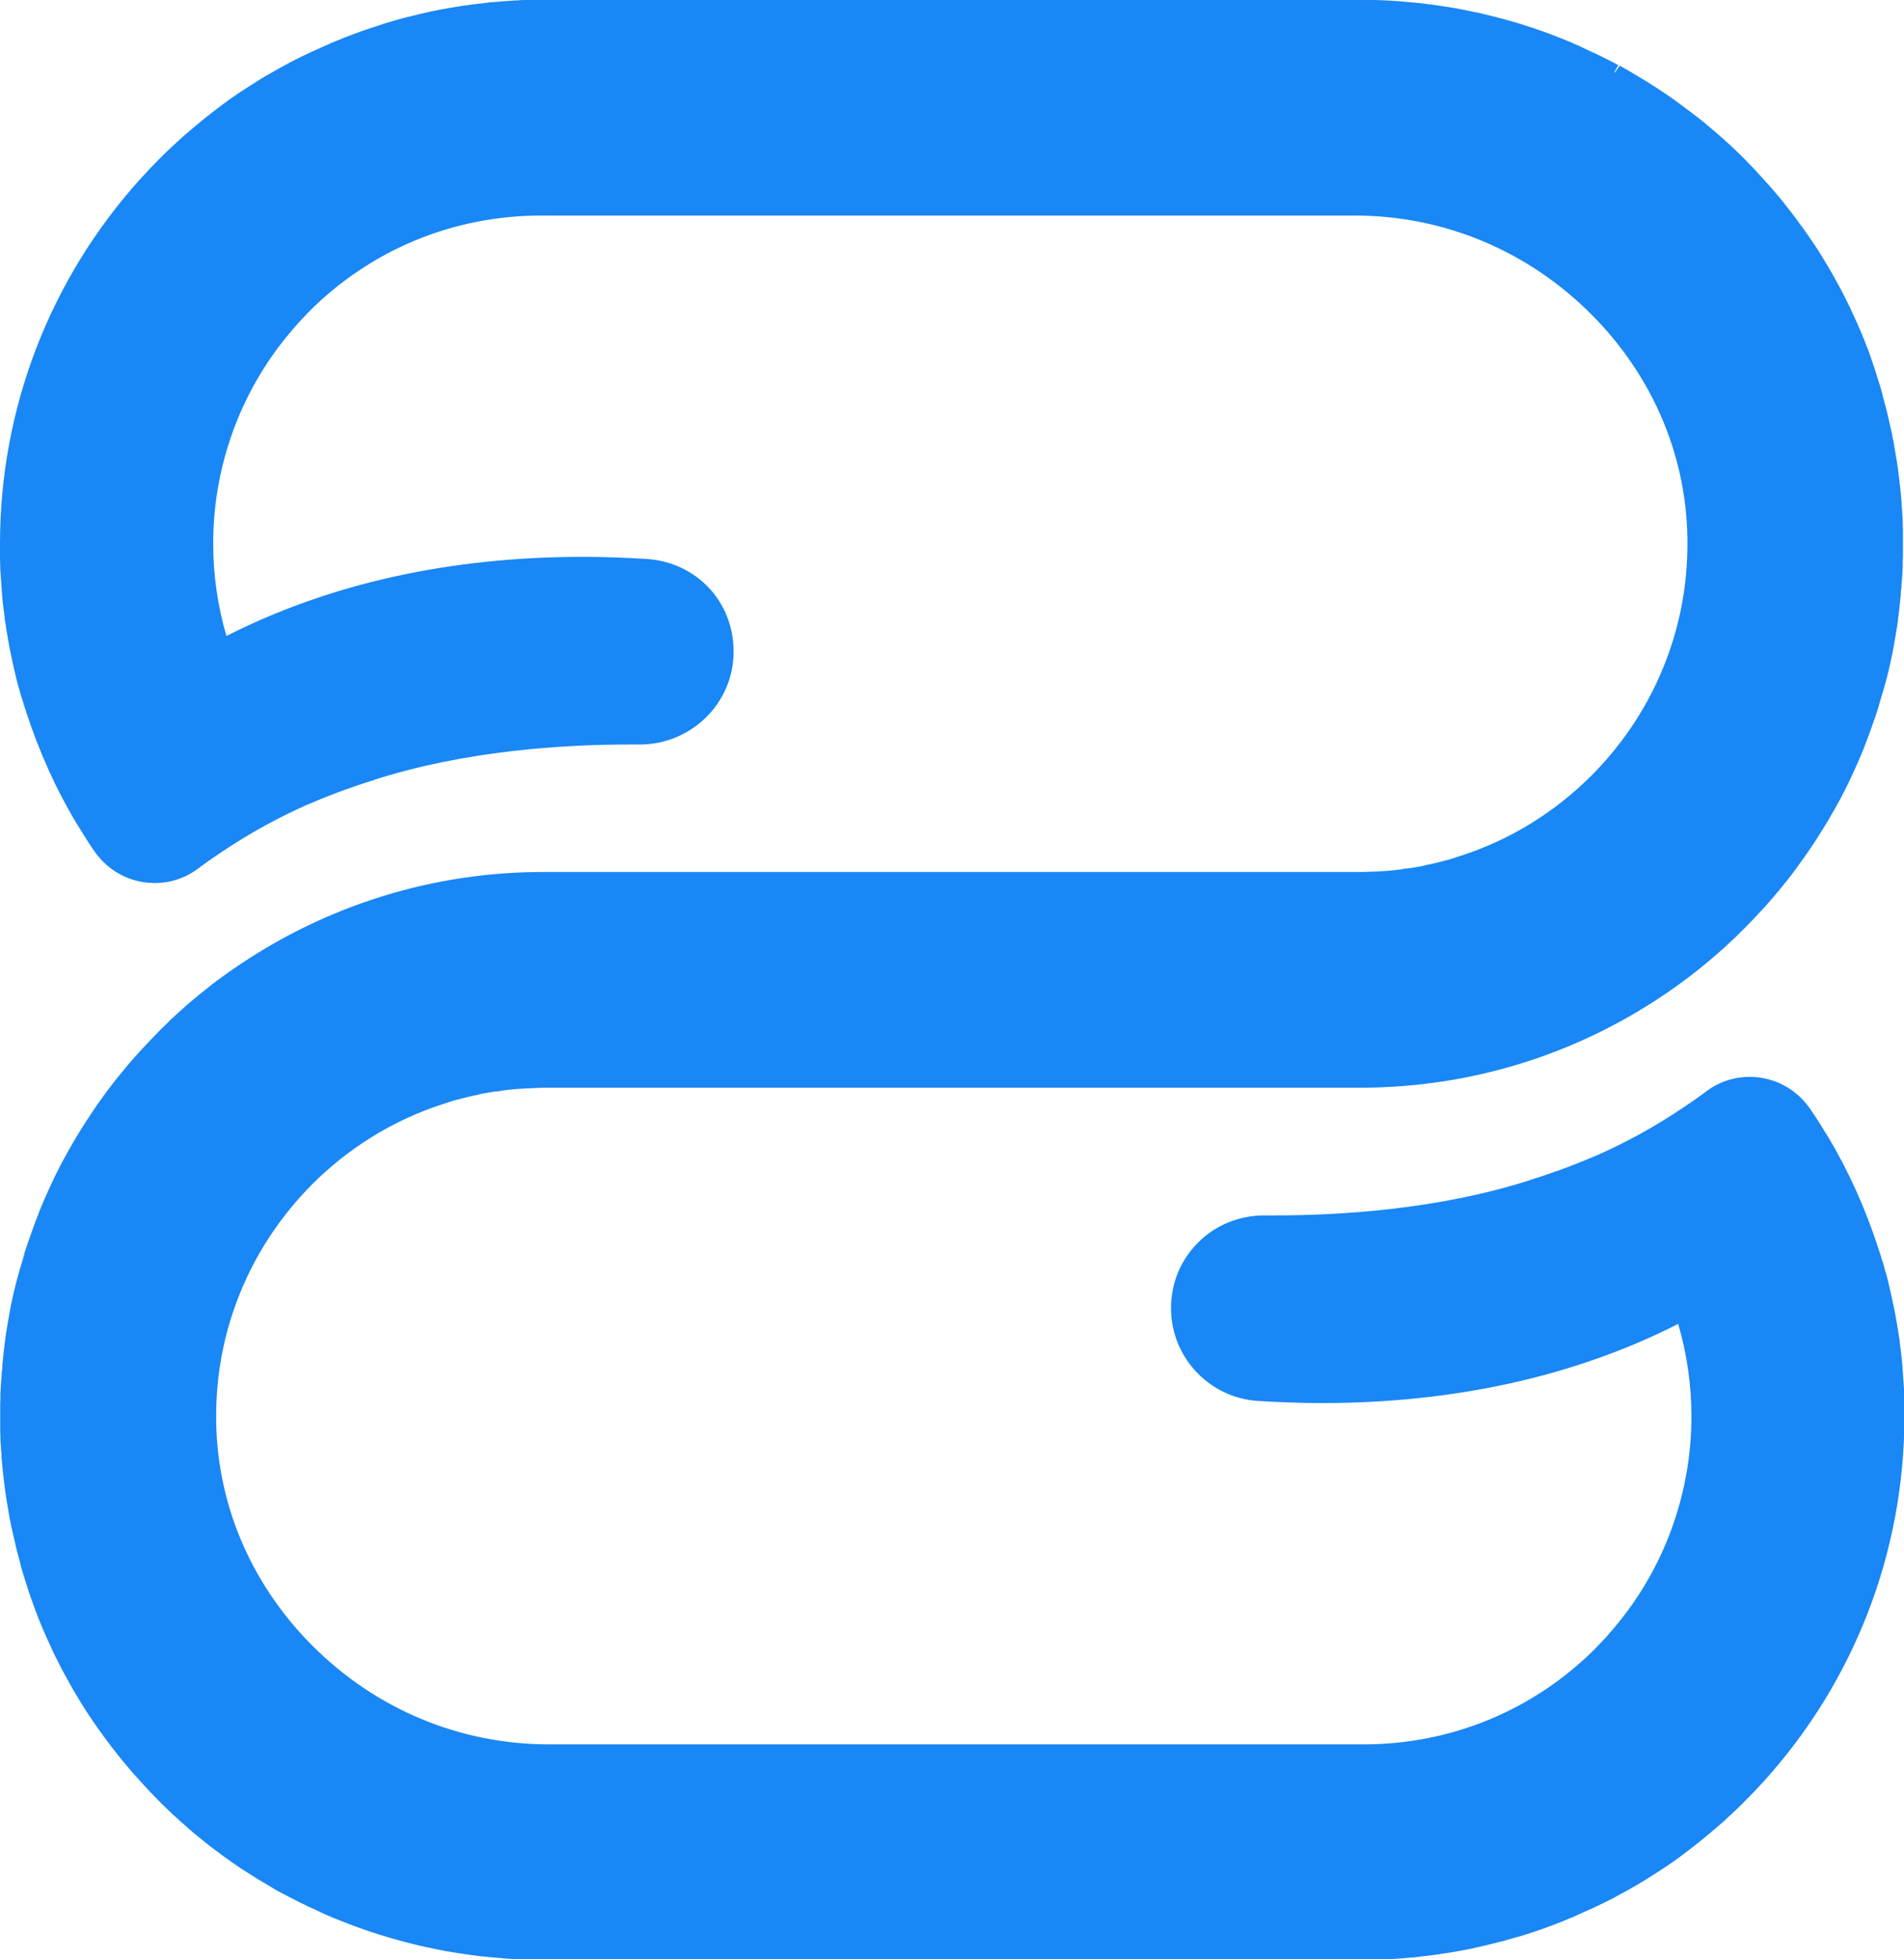
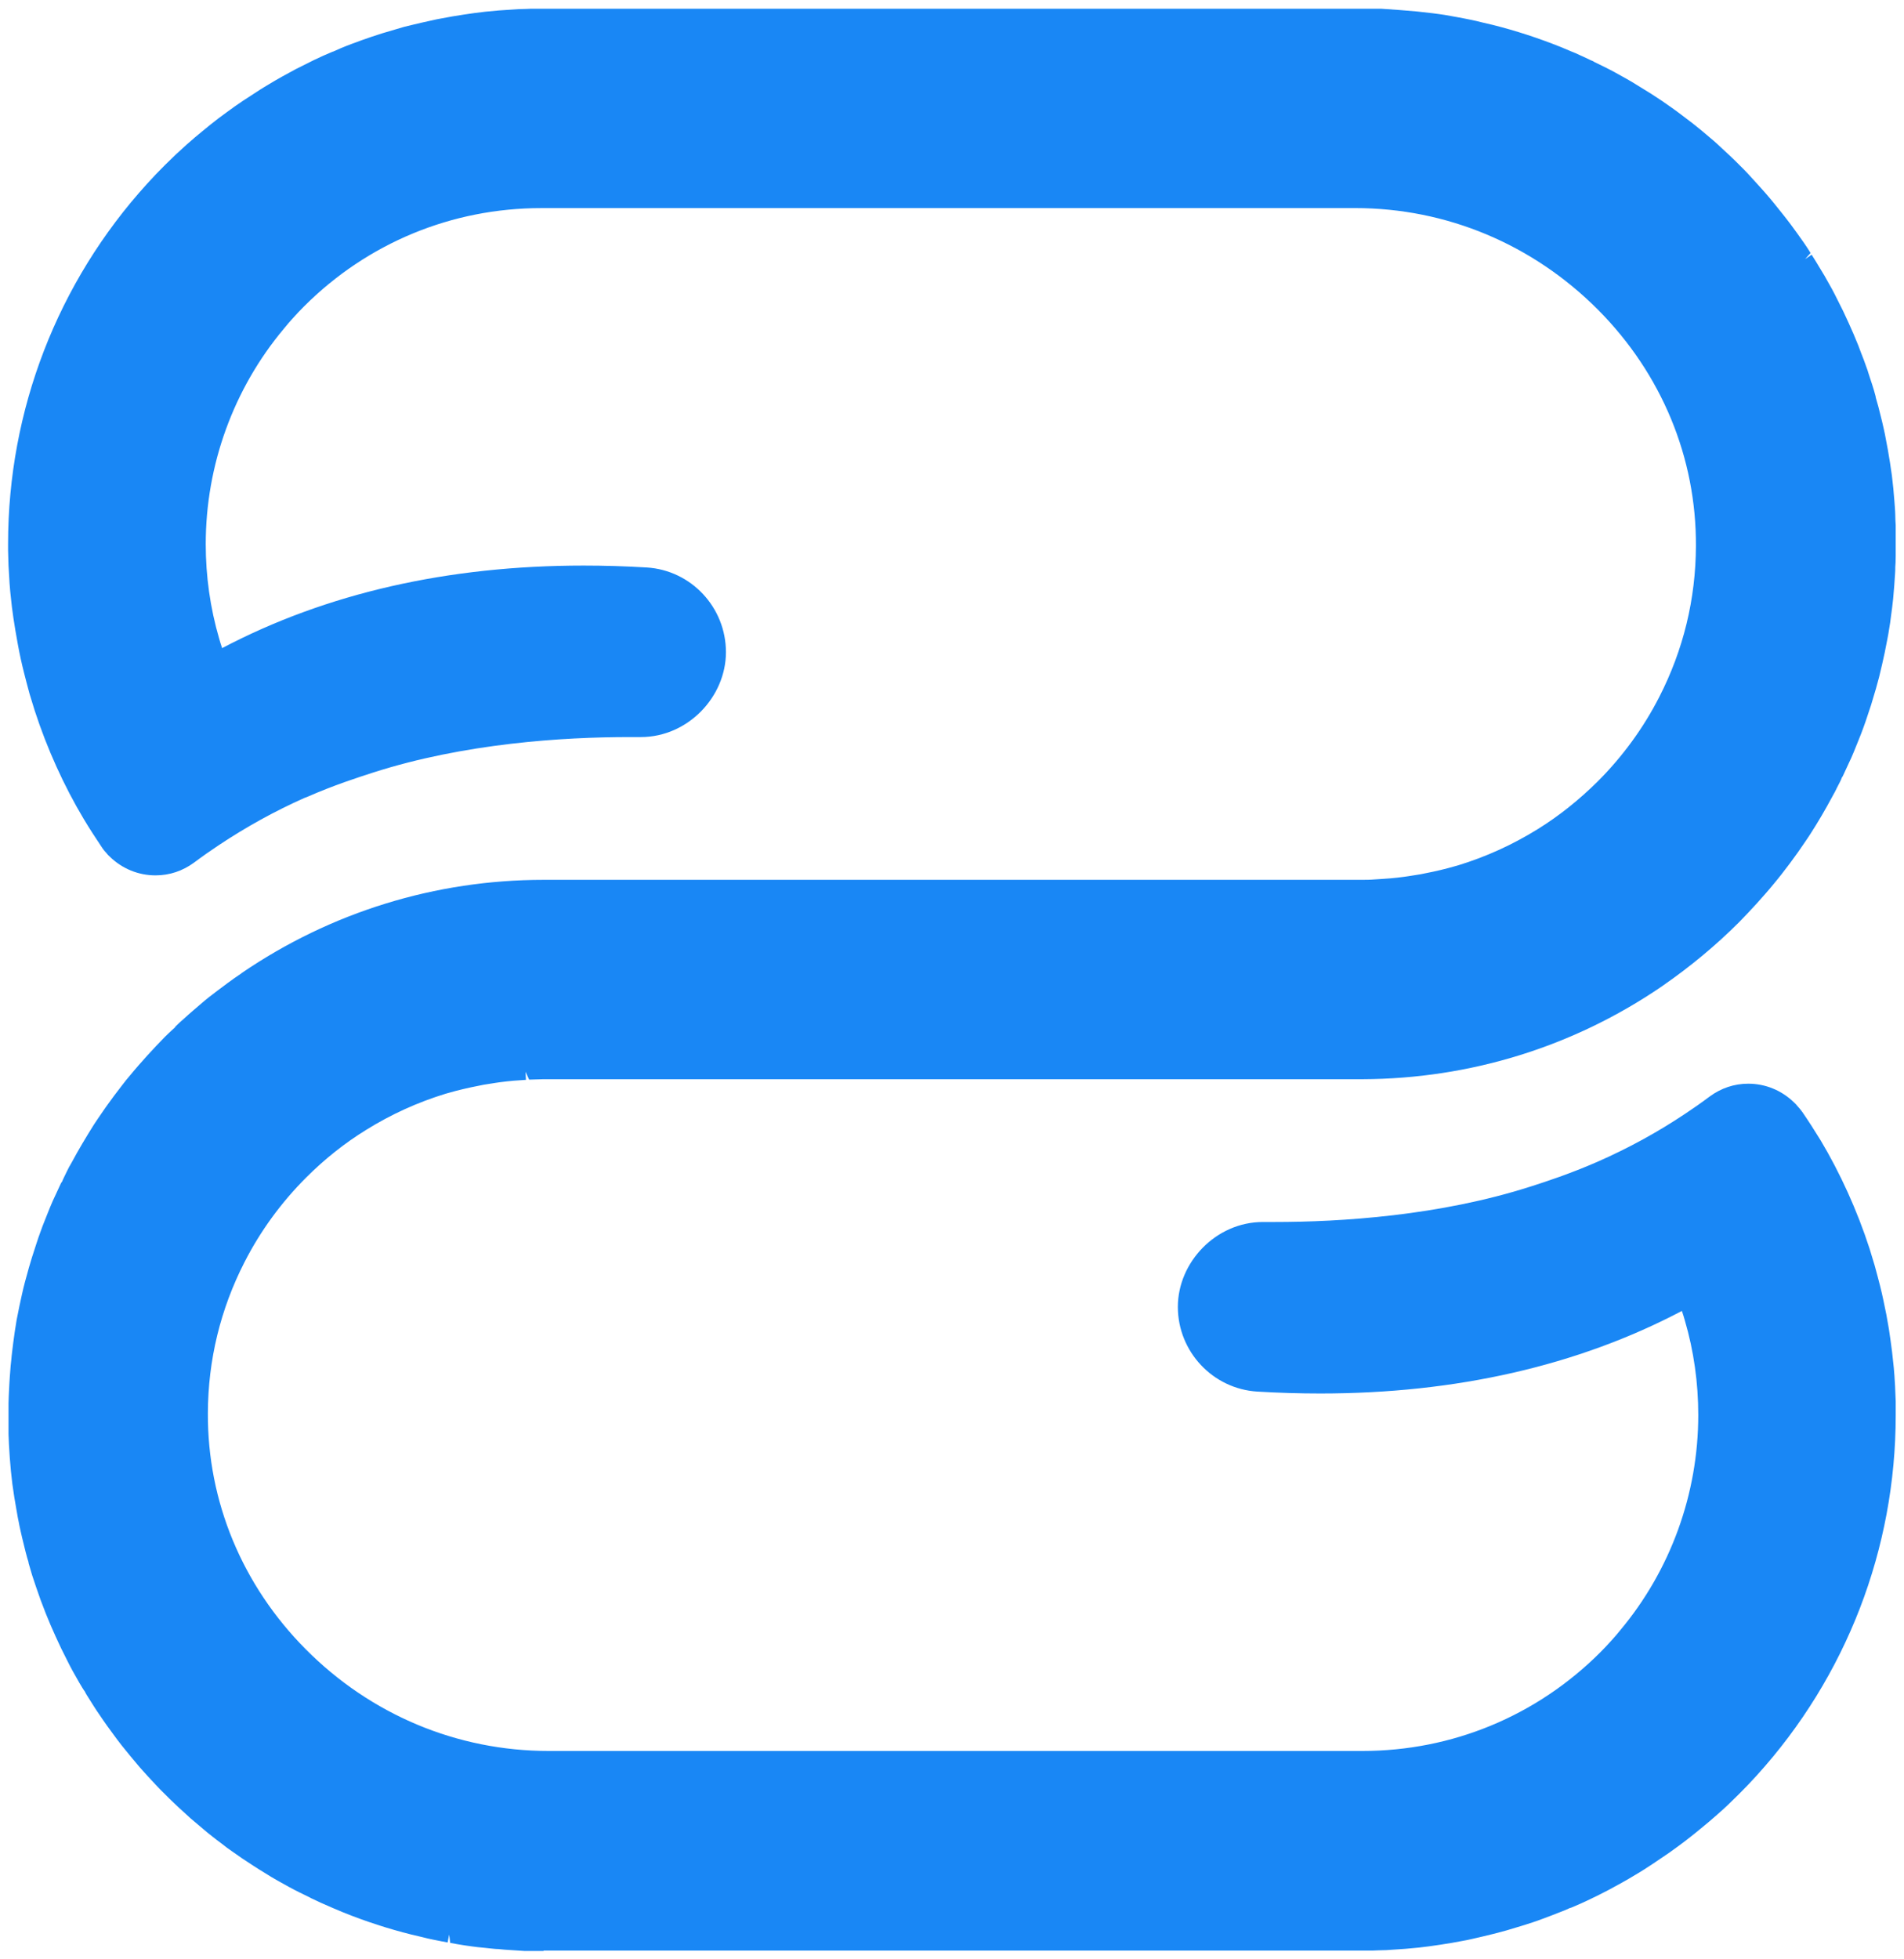
<svg xmlns="http://www.w3.org/2000/svg" id="Layer_2" data-name="Layer 2" viewBox="0 0 89.49 92.07">
  <defs>
    <style>
      .cls-1 {
        fill: #1987f5;
      }
    </style>
  </defs>
  <g id="Layer_1-2" data-name="Layer 1">
    <g>
      <path class="cls-1" d="M25.55,91.69c-.2,0-.4,0-.6,0h-.3c-.35-.02-.64-.04-.92-.06l-.31-.03c-.14,0-.26-.02-.38-.03,0,0-.45-.05-.59-.06,0,0-.48-.06-.59-.08l-.37-.06-.33-.06-.05-.39-.07.37s-.59-.11-.72-.14c-.15-.03-.31-.07-.47-.11-.17-.04-.34-.08-.51-.12-1.08-.27-2.16-.62-3.2-1.04l-.5-.21c-.12-.05-.57-.25-.57-.25-.13-.06-.24-.11-.36-.17-.04-.02-.1-.04-.16-.08-.14-.07-.3-.15-.47-.23-.17-.08-.33-.17-.5-.26-.22-.12-.38-.21-.54-.3-.21-.12-.38-.22-.55-.33-.2-.12-.39-.24-.59-.37-.33-.21-.67-.44-.99-.67-.19-.13-.31-.22-.42-.31-.14-.1-.51-.39-.51-.39-.17-.13-.3-.24-.44-.36l-.58-.49c-.12-.11-.24-.22-.36-.33-.14-.12-.27-.25-.41-.38-.14-.13-.29-.28-.43-.42-.29-.28-.56-.58-.83-.87l-.36-.4c-.29-.34-.57-.68-.85-1.03-.13-.16-.25-.33-.37-.49l-.3-.41c-.15-.21-.26-.37-.36-.52-.1-.14-.19-.28-.28-.42,0,0-.26-.41-.34-.54-.02-.03-.07-.12-.08-.15-.07-.09-.17-.26-.27-.43-.1-.18-.2-.35-.3-.53-.1-.18-.19-.36-.28-.54l-.27-.54-.26-.56c-.16-.35-.31-.7-.45-1.05l-.25-.65-.22-.63c-.07-.2-.12-.37-.18-.54-.07-.23-.12-.4-.17-.58,0,0,0-.03,0-.03-.05-.15-.09-.31-.13-.46-.02-.07-.04-.15-.06-.24l-.11-.45c-.06-.24-.09-.41-.13-.58,0,0-.02-.11-.02-.11-.04-.17-.07-.35-.1-.53,0,0-.02-.1-.02-.11-.07-.37-.13-.78-.19-1.2-.05-.4-.09-.81-.12-1.22l-.04-.64c0-.16-.02-.32-.02-.48,0-.1,0-.22,0-.34,0-.17,0-.35,0-.53,0-.19,0-.39,0-.58,0-.13.02-.53.02-.53,0-.1.04-.71.04-.71l.04-.52.03-.28c.02-.26.06-.52.09-.79l.04-.29.04-.29c.03-.2.06-.35.08-.5l.13-.65c.04-.19.08-.37.12-.55.04-.19.09-.39.14-.58l.19-.69.14-.47.21-.65c.06-.19.13-.39.2-.58.06-.17.12-.33.19-.5.11-.27.18-.46.26-.65s.16-.38.25-.56c.08-.18.17-.36.25-.54.01-.02.04-.07.06-.09.04-.11.13-.28.21-.45.08-.17.15-.3.23-.43.32-.6.68-1.2,1.05-1.79l.2-.3c.24-.36.49-.71.75-1.06l.39-.51c.12-.16.25-.32.38-.47.13-.16.26-.31.39-.46.13-.15.27-.3.4-.45.27-.3.55-.59.83-.88.13-.13.26-.25.39-.37l.07-.06s.03-.05.05-.07c.12-.12.24-.23.37-.34.15-.14.3-.27.45-.4.16-.14.33-.28.49-.42.14-.12.29-.24.44-.35.13-.1.27-.21.41-.31l.28-.21c.21-.16.42-.3.64-.45,0,0,.02-.01.02-.02,4.19-2.86,9.1-4.38,14.19-4.38h38.37c.25,0,.47,0,.7-.02.06,0,.73-.05.73-.05.21-.02.42-.04.63-.07,0,0,.21-.03.21-.03.19-.03.38-.06.57-.09.09-.02.59-.12.59-.12.24-.05.48-.11.71-.17.19-.05.33-.09.47-.13,1.34-.41,2.58-.98,3.74-1.7,1.02-.63,1.96-1.39,2.82-2.24,1.17-1.17,2.15-2.51,2.9-3.98,1.13-2.21,1.71-4.59,1.72-7.09.02-4.15-1.61-8.09-4.6-11.1-3.07-3.08-7.12-4.78-11.42-4.78H25.45c-4.22,0-8.18,1.64-11.16,4.62-.18.18-.35.36-.52.55-.15.16-.29.33-.43.5-2.37,2.83-3.67,6.42-3.67,10.12,0,1.51.21,3,.63,4.44.04.15.09.3.14.45,4.9-2.58,10.62-3.88,16.99-3.88.98,0,1.98.03,2.97.09,2.09.13,3.72,1.88,3.72,3.98s-1.79,3.99-4,3.99h-.53c-3.13,0-7.76.29-12.06,1.67-.74.24-1.81.58-3.11,1.15,0,0-.1.04-.11.04-1.39.62-2.72,1.35-4.04,2.23-.36.24-.75.51-1.15.81-.53.39-1.15.6-1.81.6-.8,0-1.56-.31-2.14-.87-.05-.05-.11-.1-.16-.17-.07-.07-.16-.18-.23-.29-.28-.42-.57-.86-.85-1.33-.92-1.54-1.72-3.3-2.3-5.09-.07-.23-.23-.74-.24-.78-.03-.09-.25-.95-.25-.95-.12-.47-.22-.93-.3-1.37-.04-.23-.08-.46-.12-.68l-.09-.57-.07-.51-.08-.74-.03-.37c-.01-.17-.05-.85-.05-.85l-.02-.7v-.31c0-6.28,2.32-12.29,6.54-16.93.27-.3.55-.59.83-.87.34-.34.68-.66,1.04-.98.24-.21.48-.42.73-.62.24-.2.49-.4.75-.6l.38-.28c.26-.19.52-.38.78-.55l.4-.26.4-.26c.13-.08.27-.17.41-.25.41-.25.83-.48,1.26-.71l.86-.43c.29-.14.58-.27.87-.39.02,0,.04-.01.06-.02l.34-.15c.2-.08.34-.14.48-.19l.49-.18c.31-.11.63-.22.95-.32l1.05-.31.33-.08c.32-.08.64-.15.96-.22.16-.04.32-.07.49-.1.16-.03.32-.06.49-.09.35-.06.7-.11,1.05-.16l.49-.06c.18-.02.65-.06.65-.06,0,0,.71-.05.88-.06.15,0,.62-.02.62-.02.2,0,.4,0,.6,0h38.4c.2,0,.4,0,.6,0h.36c.29.02.58.04.86.06l.83.07c.18.02.71.08.71.08.11.01.58.08.58.08l.56.1s.6.11.72.14c.15.03.31.07.47.11.17.04.34.08.51.12,1.08.27,2.15.62,3.2,1.04l.5.21c.13.05.25.1.37.16l.2.09c.11.05.23.11.36.17.04.01.1.04.16.08.14.07.31.15.47.23.17.08.33.17.5.26.22.12.38.21.54.3.21.12.38.22.55.33.2.12.39.24.6.37.33.21.67.44.99.67.17.12.3.22.42.31.14.11.54.41.54.41.14.11.27.22.41.33l.58.49c.12.11.25.22.36.33.13.12.27.25.41.38.14.13.29.28.43.42.29.28.56.58.83.88l.36.4c.29.33.57.68.84,1.02.13.16.25.32.38.49l.3.41.34.48c.12.17.21.32.3.46l-.26.29.31-.21c.13.21.32.51.32.52h0c.1.16.19.32.29.48.12.21.22.39.32.57.1.18.19.36.28.54l.27.54.26.56c.16.35.31.7.45,1.05,0,0,.25.67.26.68.06.17.12.33.18.5l.03.1c.07.21.12.38.18.55.06.19.12.38.17.58,0,0,0,.03,0,.03.04.15.09.31.13.46.02.07.09.36.09.36l.08.32c.06.24.09.41.13.58,0,0,.14.74.14.74.07.38.13.79.19,1.21.05.4.09.81.12,1.22,0,0,.04.49.04.64,0,.16.01.32.02.48,0,.1,0,.22,0,.34,0,.17,0,.35,0,.53,0,.19,0,.39,0,.58,0,.16-.01.48-.02.53,0,.09,0,.2-.01.31l-.04.58-.05.59c-.03.28-.06.54-.1.81-.01.1-.03.21-.04.31l-.05.31c-.02.15-.05.3-.08.46l-.13.66c-.04.18-.08.36-.12.54-.05.2-.09.39-.14.59l-.15.55s-.23.77-.23.77l-.16.48c-.06.19-.13.39-.2.58-.07.19-.14.38-.22.57-.08.19-.15.38-.23.57-.08.19-.16.38-.25.56-.08.18-.17.36-.25.54-.01.03-.04.08-.06.1-.03.1-.12.27-.21.44-.08.17-.15.3-.23.44-.32.6-.67,1.2-1.05,1.79l-.2.3c-.24.36-.49.71-.75,1.06l-.39.51c-.13.16-.25.32-.38.47-.13.16-.26.31-.39.46l-.4.45c-.27.3-.55.59-.83.88-1.1,1.1-2.31,2.1-3.58,2.98-.02.02-.05.03-.07.05-4.15,2.83-9,4.33-14.05,4.35H25.55l-.68.02-.17-.37.02.38-.57.04c-.21.02-.43.04-.64.07,0,0-.21.03-.21.03-.19.03-.38.06-.57.09-.1.02-.59.12-.59.12-.24.05-.48.11-.72.17-.19.05-.33.09-.47.13-1.34.41-2.58.98-3.74,1.7-1.02.63-1.96,1.38-2.82,2.24-1.17,1.17-2.15,2.51-2.9,3.98-1.13,2.21-1.71,4.59-1.72,7.09-.02,4.15,1.61,8.09,4.6,11.1,3.06,3.08,7.12,4.78,11.42,4.78h38.24c4.22,0,8.18-1.64,11.17-4.62.18-.18.35-.36.52-.55.15-.16.29-.33.43-.5,2.37-2.83,3.67-6.42,3.67-10.12,0-1.51-.21-3.01-.63-4.44-.04-.15-.09-.3-.14-.45-4.9,2.58-10.62,3.88-16.99,3.88-.98,0-1.98-.03-2.97-.09-2.09-.13-3.73-1.88-3.73-3.98s1.79-3.99,4-3.99h.53c3.13,0,7.76-.29,12.06-1.67.75-.24,1.82-.59,3.11-1.15,1.5-.66,2.83-1.39,4.15-2.27.36-.24.75-.51,1.15-.81.53-.39,1.15-.6,1.81-.6.8,0,1.56.31,2.14.87.05.05.11.1.16.17.07.07.16.18.24.29.29.42.57.86.86,1.33.92,1.54,1.72,3.3,2.3,5.09.07.23.23.75.24.79.03.09.25.94.25.94.12.47.21.93.3,1.37.04.23.08.46.12.68l.08.55.07.53.08.74.03.37c.01.17.02.33.03.49l.03.72v.65c0,6.28-2.32,12.29-6.53,16.93-.27.3-.55.59-.83.87-.34.34-.68.67-1.04.98-.24.21-.48.42-.73.62-.24.2-.49.4-.75.6l-.32.24c-.31.23-.58.42-.84.59l-.4.27-.4.26c-.13.08-.27.17-.41.25-.41.25-.83.48-1.26.71l-.43.22-.43.21c-.29.14-.58.27-.87.39-.02,0-.04.02-.07.02l-.25.11-.64.25-.4.15c-.31.12-.63.22-.95.32l-.73.22-.64.17c-.33.08-.65.16-.97.23-.16.04-.32.07-.49.1-.16.03-.32.06-.49.09-.35.06-.7.11-1.05.16l-.49.06c-.18.02-.65.06-.65.06,0,0-.71.05-.88.06-.15,0-.62.02-.62.02-.2,0-.4,0-.6,0H25.55Z" />
-       <path class="cls-1" d="M63.94.75c.2,0,.39,0,.59,0,.12,0,.25,0,.37.01.28,0,.56.02.84.04.11,0,.21.02.32.03.12,0,.24.02.35.03.06,0,.13.01.19.02.13.01.26.03.39.04.08,0,.17.02.25.03.11.01.22.03.33.05.08.01.17.02.25.04.15.02.3.05.45.08.04,0,.08.01.11.02.12.02.23.04.34.06.12.02.24.05.36.07.15.03.31.07.46.1.17.04.34.08.51.12,1.08.27,2.13.62,3.16,1.03.11.04.21.08.31.13.06.03.13.05.19.08.12.05.23.1.35.15.06.03.13.06.19.09.12.05.24.11.36.17.05.02.09.04.14.07.16.08.32.15.48.24.17.08.33.17.49.26.02.01.04.02.06.03.16.09.31.17.47.26.01,0,.02.01.03.02.17.1.34.2.51.3.2.12.39.24.59.37.33.21.65.43.97.66.14.1.28.2.42.31.15.11.29.22.43.33.03.03.07.05.1.08.13.11.27.22.4.33.13.11.26.21.38.32.07.06.13.12.2.17.12.1.24.21.35.32.14.12.27.25.4.38.14.13.29.27.43.41.28.28.55.57.82.86.12.13.24.26.35.4.28.33.56.66.83,1.01.13.16.25.32.37.48.1.14.2.28.31.42.01.02.03.03.04.05.11.15.21.3.31.45.11.15.21.31.31.46.02.03.04.06.06.09.09.14.18.29.27.43,0,0,.01.01.01.02.1.17.2.34.3.51.1.17.2.35.29.53.1.17.19.35.28.53.09.18.18.36.27.54.09.18.17.36.26.55,0,0,0,0,0,0,.15.34.3.68.43,1.02.04.09.07.18.11.28.05.12.09.24.14.37,0,0,0,0,0,0,.06.17.12.34.18.51.02.05.03.09.05.14.06.17.11.33.16.5.06.19.12.38.17.57,0,0,0,.02,0,.03.04.15.08.3.12.45.02.07.04.15.06.23.04.15.07.3.11.45,0,.02.01.04.02.07.04.17.08.33.11.5,0,.04.01.07.02.11.03.17.07.34.1.52,0,.03.01.05.01.08.07.4.13.8.19,1.21.05.4.09.8.12,1.2,0,.07,0,.14.01.21,0,.14.02.27.03.41,0,.15.01.31.02.46,0,.11,0,.22,0,.33,0,.18,0,.36,0,.53,0,.19,0,.38,0,.57,0,.12,0,.24-.01.37,0,.05,0,.11,0,.16,0,.1,0,.2-.01.3,0,.13-.01.26-.02.39,0,.06,0,.13-.01.19,0,.11-.02.22-.03.33,0,.09-.02.18-.03.27-.02.26-.06.52-.09.78-.01.11-.03.21-.04.31-.01.1-.03.2-.05.31-.02.15-.05.3-.08.45-.02.13-.05.26-.08.4-.01.08-.03.17-.05.25-.04.18-.08.36-.12.54-.04.19-.09.39-.14.58,0,.02,0,.04-.02.07-.04.16-.09.32-.13.49,0,.04-.02.07-.03.11-.05.17-.1.34-.15.51,0,.01,0,.02,0,.04-.06.19-.12.38-.19.57-.06.19-.13.38-.2.57-.07.19-.14.38-.22.57-.07.19-.15.37-.23.56-.08.19-.16.37-.24.55-.08.18-.16.36-.25.54,0,0,0,.02-.02.03-.08.17-.16.33-.25.5,0,.01-.01.02-.02.04-.06.13-.13.26-.2.39-.32.6-.67,1.19-1.04,1.76-.07.1-.13.2-.2.3-.24.35-.48.7-.74,1.04-.04.05-.08.11-.12.16-.09.12-.18.23-.26.34-.12.16-.25.31-.37.46-.13.15-.26.31-.39.46-.13.15-.26.3-.4.44-.26.29-.54.58-.82.86-1.09,1.09-2.28,2.08-3.55,2.95,0,0,0,0,0,0,0,0,0,0,0,0-3.95,2.71-8.73,4.3-13.88,4.32H25.55c-.09,0-.44.01-.69.02-.06,0-.11,0-.16,0-.1,0-.19,0-.29.02-.1,0-.19.01-.29.02-.22.02-.44.04-.66.07-.07,0-.14.02-.21.03-.2.03-.39.06-.58.1-.09.01-.18.03-.27.05-.11.02-.22.04-.33.07-.25.05-.49.11-.73.18-.01,0-.03,0-.05.01-.15.04-.29.08-.44.13-.01,0-.03,0-.04.01-1.34.41-2.61,1-3.78,1.73-1.05.65-2.01,1.42-2.88,2.29-1.19,1.19-2.2,2.56-2.97,4.08-1.12,2.18-1.75,4.65-1.76,7.26-.05,8.94,7.46,16.25,16.4,16.25h38.24c4.47,0,8.51-1.81,11.43-4.74.18-.18.36-.37.53-.56.15-.17.3-.34.44-.51,2.35-2.8,3.76-6.41,3.76-10.36,0-1.58-.23-3.1-.65-4.54-.09-.3-.18-.59-.29-.88-.02,0-.04.02-.05.03-.01,0-.03.02-.05.02-5.9,3.18-12.15,3.99-17.1,3.99-1.04,0-2.03-.04-2.95-.09-1.9-.12-3.37-1.7-3.37-3.61,0-2,1.63-3.61,3.63-3.61.01,0,.02,0,.03,0,.16,0,.33,0,.5,0,3.31,0,7.89-.31,12.18-1.69.72-.23,1.82-.58,3.15-1.17,0,0,.01,0,.02,0,.02,0,.04-.02.06-.02,1.92-.85,3.34-1.74,4.13-2.27.37-.25.76-.52,1.17-.82.48-.36,1.03-.53,1.59-.53.69,0,1.37.26,1.88.76.04.04.09.08.12.13.08.09.15.18.22.28.28.4.56.84.84,1.31.52.88,1.48,2.62,2.26,5.01,0,0,0,.02,0,.03.06.19.12.38.18.57,0,.03.02.05.02.08,0,.03.02.05.02.08.03.1.06.2.08.29.03.1.06.21.08.31.03.12.06.23.09.34.11.46.21.92.29,1.35.04.23.08.45.12.67.02.14.04.28.06.42,0,.05.02.11.02.16,0,0,0,0,0,.01.02.16.04.31.06.47.02.15.03.29.05.43,0,0,0,.01,0,.02,0,.04,0,.09.01.13,0,.04,0,.09.01.13.01.13.02.25.03.38h0c.01.17.02.32.03.48,0,.12.01.24.02.36h0c0,.13,0,.25.01.36v.06s0,.07,0,.1c0,.05,0,.11,0,.16,0,.11,0,.21,0,.31,0,6.42-2.44,12.27-6.44,16.68-.27.29-.54.58-.82.86-.33.33-.67.66-1.02.97-.23.21-.47.41-.71.61-.24.2-.49.4-.74.59-.12.09-.25.19-.38.28-.25.19-.51.37-.77.54-.13.09-.26.17-.39.26-.13.09-.26.17-.4.25-.13.08-.27.17-.4.25-.41.24-.82.47-1.24.69-.14.07-.28.14-.42.22-.14.07-.28.14-.43.21-.28.13-.57.26-.86.39,0,0,0,0-.01,0-.14.06-.29.12-.43.18-.13.06-.27.11-.41.16l-.1.04c-.13.05-.26.1-.39.14-.31.11-.62.22-.94.32-.1.03-.2.06-.31.1-.08.02-.16.05-.25.07-.09.03-.18.05-.26.08-.08.02-.15.04-.23.06-.1.03-.21.05-.31.08-.31.08-.63.15-.95.22-.16.03-.32.07-.48.1-.16.03-.32.06-.48.09-.34.06-.69.11-1.04.16-.16.02-.32.04-.48.06-.01,0-.03,0-.05,0-.13.01-.25.03-.38.04-.07,0-.14.01-.21.02-.13,0-.25.02-.37.03-.16.01-.33.02-.49.03-.15,0-.3.01-.45.02-.05,0-.1,0-.15,0-.2,0-.4,0-.6,0H25.55c-.2,0-.39,0-.59,0-.12,0-.25,0-.37-.01-.28,0-.56-.02-.84-.04-.11,0-.21-.02-.32-.03-.12,0-.24-.02-.35-.03-.06,0-.13-.01-.19-.02-.13-.01-.26-.03-.39-.04-.08,0-.17-.02-.25-.03-.11-.01-.22-.03-.33-.05-.08-.01-.17-.02-.25-.04-.15-.02-.3-.05-.45-.08-.04,0-.08-.01-.11-.02-.12-.02-.23-.04-.34-.06-.12-.02-.24-.05-.36-.07-.15-.03-.31-.07-.46-.1-.17-.04-.34-.08-.51-.12-1.08-.27-2.13-.62-3.16-1.03-.11-.04-.21-.08-.31-.13-.06-.03-.13-.05-.19-.08-.12-.05-.23-.1-.35-.15-.06-.03-.13-.06-.19-.09-.12-.05-.24-.11-.36-.17-.05-.02-.09-.04-.14-.07-.16-.08-.32-.15-.48-.24-.17-.08-.33-.17-.49-.26-.02-.01-.04-.02-.06-.03-.16-.09-.31-.17-.47-.26-.01,0-.02-.01-.03-.02-.17-.1-.34-.2-.51-.3-.2-.12-.39-.24-.59-.37-.33-.21-.65-.43-.97-.66-.14-.1-.28-.2-.42-.31-.15-.11-.29-.22-.43-.33-.03-.03-.07-.05-.1-.08-.13-.11-.27-.22-.4-.33-.13-.11-.26-.21-.38-.32-.07-.06-.13-.12-.2-.17-.12-.1-.24-.21-.35-.32-.14-.12-.27-.25-.4-.38-.14-.13-.29-.27-.43-.41-.28-.28-.55-.57-.82-.86l-.35-.4c-.28-.33-.56-.66-.83-1.01-.13-.16-.25-.32-.37-.48-.1-.14-.2-.28-.31-.42-.01-.02-.03-.03-.04-.05-.11-.15-.21-.3-.31-.45-.11-.15-.21-.31-.31-.46-.02-.03-.04-.06-.06-.09-.09-.14-.18-.29-.27-.43,0,0-.01-.01-.01-.02-.1-.17-.2-.34-.3-.51-.1-.17-.2-.35-.29-.52-.1-.17-.19-.35-.28-.53-.09-.18-.18-.36-.27-.54-.09-.18-.17-.36-.26-.55,0,0,0,0,0,0-.15-.34-.3-.68-.43-1.02-.04-.09-.07-.18-.11-.28-.05-.12-.09-.24-.14-.37,0,0,0,0,0,0-.06-.17-.12-.34-.18-.51-.02-.05-.03-.09-.05-.14-.06-.17-.11-.33-.16-.5-.06-.19-.12-.38-.17-.57,0,0,0-.02,0-.03-.04-.15-.08-.3-.12-.45-.02-.07-.04-.15-.06-.23-.04-.15-.07-.3-.11-.45,0-.02-.01-.04-.02-.07-.04-.17-.08-.33-.11-.5,0-.04-.01-.07-.02-.11-.03-.17-.07-.34-.1-.52,0-.03-.01-.05-.01-.08-.07-.4-.13-.8-.19-1.21-.05-.4-.09-.8-.12-1.2,0-.07,0-.14-.01-.21,0-.14-.02-.27-.03-.41,0-.15-.01-.31-.02-.46,0-.11,0-.22,0-.33,0-.18,0-.36,0-.53,0-.19,0-.38,0-.57,0-.12,0-.24.01-.37,0-.05,0-.11,0-.16,0-.1,0-.2.01-.3,0-.13.01-.26.02-.39,0-.06,0-.13.01-.19,0-.11.02-.22.03-.33,0-.09.02-.18.03-.27.02-.26.06-.52.09-.78.01-.11.03-.21.04-.31.01-.1.03-.2.05-.31.02-.15.05-.3.08-.45.02-.13.05-.26.08-.4.01-.08.03-.17.05-.25.04-.18.08-.36.12-.54.04-.19.09-.39.14-.58,0-.02,0-.04.02-.07.04-.16.09-.32.13-.49,0-.04.02-.07.03-.11.05-.17.1-.34.15-.51,0-.01,0-.02,0-.04.06-.19.12-.38.19-.57.06-.19.13-.38.2-.57.07-.19.14-.38.22-.57.07-.19.15-.37.23-.56s.16-.37.24-.55c.08-.18.16-.36.25-.54,0,0,0-.02.02-.03.08-.17.16-.33.25-.5,0-.01.01-.02.02-.04.06-.13.13-.26.2-.39.32-.6.67-1.19,1.04-1.76.07-.1.13-.2.2-.3.24-.35.48-.7.74-1.04.04-.05.08-.11.12-.16.09-.12.18-.23.26-.34.12-.16.25-.31.37-.46.13-.15.26-.31.39-.46s.26-.3.4-.44c.26-.29.54-.58.82-.86.17-.17.34-.32.51-.49,0,0,0,0,0,0,.12-.11.24-.23.36-.34.15-.13.29-.26.44-.4.16-.14.32-.27.49-.41.14-.12.29-.23.43-.35.13-.11.27-.21.4-.31.09-.07.19-.14.28-.21.21-.15.43-.31.65-.46,0,0,0,0,0,0,3.98-2.72,8.8-4.31,13.98-4.31h38.4c.23,0,.46,0,.69-.02.05,0,.11,0,.16,0,.1,0,.19,0,.29-.02.1,0,.19-.01.29-.02.22-.02.44-.04.66-.07.07,0,.14-.02.21-.03.2-.03.39-.06.58-.1.09-.01.18-.03.27-.05.11-.02.22-.04.33-.07.25-.05.49-.11.73-.18.01,0,.03,0,.05-.01.15-.04.29-.08.44-.13.01,0,.03,0,.04-.01,1.34-.41,2.61-1,3.78-1.73,1.05-.65,2.01-1.42,2.88-2.29,1.19-1.19,2.2-2.56,2.97-4.08,1.12-2.18,1.75-4.65,1.76-7.26.05-8.94-7.46-16.25-16.4-16.25H25.45c-4.47,0-8.51,1.81-11.43,4.73-.18.18-.36.37-.53.56-.15.17-.3.34-.44.51-2.35,2.8-3.76,6.41-3.76,10.36,0,1.58.23,3.1.65,4.54.09.3.18.59.29.88.02,0,.04-.02.05-.03.01,0,.03-.02.05-.02,5.9-3.18,12.15-3.99,17.1-3.99,1.04,0,2.03.04,2.95.09,1.9.12,3.37,1.7,3.37,3.61,0,2-1.63,3.61-3.63,3.61-.01,0-.02,0-.03,0-.16,0-.33,0-.5,0-3.31,0-7.89.31-12.18,1.69-.72.23-1.82.58-3.15,1.17,0,0-.01,0-.02,0-.02,0-.04.02-.06.02-1.92.85-3.34,1.74-4.13,2.27-.37.25-.76.52-1.17.82-.48.36-1.04.53-1.59.53-.69,0-1.37-.26-1.88-.76-.04-.04-.09-.08-.12-.13-.08-.09-.15-.18-.22-.28-.28-.4-.56-.84-.84-1.31-.52-.88-1.48-2.62-2.26-5.01,0,0,0-.02,0-.03-.06-.19-.12-.38-.18-.57,0-.03-.02-.05-.02-.08,0-.03-.02-.05-.02-.08-.03-.1-.06-.2-.08-.29-.03-.1-.06-.21-.08-.31-.03-.12-.06-.23-.09-.34-.11-.46-.21-.92-.29-1.35-.04-.23-.08-.45-.12-.67-.02-.14-.04-.28-.06-.42,0-.05-.02-.11-.02-.16,0,0,0,0,0-.01-.02-.16-.04-.31-.06-.47-.02-.15-.03-.29-.05-.43,0,0,0-.01,0-.02,0-.04,0-.09-.01-.13,0-.04,0-.09-.01-.13-.01-.13-.02-.25-.03-.38h0c-.01-.17-.02-.32-.03-.48,0-.12-.01-.24-.02-.36h0c0-.13,0-.25-.01-.36v-.06s0-.07,0-.1c0-.05,0-.11,0-.16,0-.11,0-.21,0-.31,0-6.42,2.44-12.27,6.44-16.68.27-.29.54-.58.82-.86.33-.33.67-.66,1.02-.97.23-.21.47-.41.71-.61.24-.2.49-.4.74-.59.12-.09.25-.19.38-.28.25-.19.51-.37.77-.54.13-.09.26-.17.39-.26.13-.09.26-.17.4-.25.13-.08.27-.17.4-.25.41-.24.82-.47,1.24-.69.14-.07.28-.14.42-.22.14-.07.28-.14.43-.21.28-.13.57-.26.86-.39,0,0,0,0,.01,0,.14-.06.29-.12.43-.18.13-.06.27-.11.41-.16l.1-.04c.13-.05.26-.1.39-.14.31-.11.62-.22.94-.32.1-.03.2-.06.31-.1.08-.02.16-.05.25-.07.09-.03.18-.05.26-.08.08-.02.15-.04.23-.06.1-.03.21-.05.31-.08.31-.08.63-.15.95-.22.16-.03.32-.07.48-.1.16-.03.32-.06.48-.09.34-.06.69-.11,1.04-.16.16-.02.32-.04.48-.06.01,0,.03,0,.05,0,.13-.01.25-.03.38-.04.07,0,.14-.01.21-.02.13,0,.25-.02.37-.03.16-.01.33-.02.49-.03.15,0,.3-.01.45-.02.05,0,.1,0,.15,0,.2,0,.4,0,.6,0h38.4M63.94,0H25.55c-.21,0-.41,0-.62,0h0s-.1,0-.16,0c-.14,0-.3,0-.45.02-.17,0-.35.02-.52.03-.11,0-.23.02-.36.03-.09,0-.17.01-.25.02-.11,0-.25.02-.39.04h0s-.06,0-.08.01c-.12.01-.29.03-.45.05-.36.05-.72.1-1.07.16-.17.03-.33.06-.5.09-.16.03-.33.06-.49.1-.32.07-.65.15-.97.23l-.32.08-.12.03-.13.04c-.09.02-.18.05-.27.08-.07.02-.15.04-.22.06l-.18.06-.15.05c-.33.11-.66.21-.98.33-.13.05-.27.1-.4.15l-.1.04c-.14.05-.29.11-.43.17l-.08.03c-.12.05-.25.1-.37.15-.01,0-.02.01-.03.02-.29.13-.58.26-.87.39-.15.07-.3.14-.44.21-.15.07-.29.15-.44.22-.43.23-.86.47-1.27.71-.14.08-.28.17-.42.26-.14.09-.27.17-.41.26l-.26.17-.14.09c-.28.19-.54.37-.8.57l-.38.29c-.26.2-.51.4-.76.61-.25.21-.5.42-.74.63-.37.34-.73.67-1.05,1-.29.29-.57.58-.84.88C2.36,13.08,0,19.18,0,25.55c0,.1,0,.21,0,.33,0,.05,0,.11,0,.18,0,.01,0,.05,0,.09v.04c0,.12,0,.24.01.35,0,0,0,.06,0,.06,0,.11,0,.23.02.35,0,.15.02.3.03.46,0,.01,0,.03,0,.04.01.13.02.26.03.39,0,.03,0,.08.01.14,0,.02,0,.08.01.13,0,0,0,0,0,.01h0s.05.44.05.44l.06.47s0,.03,0,.05c0,.06.02.12.03.17.02.12.04.26.06.41.04.23.08.46.12.69.09.46.19.92.3,1.39l.03.13c.02.08.04.16.06.23.02.09.05.2.09.31.02.09.05.19.08.3,0,.02.02.05.03.09.01.04.02.07.04.11.04.15.1.35.17.54,0,.01,0,.02.01.04h0c.59,1.81,1.39,3.6,2.33,5.16.27.45.56.91.86,1.35.1.14.19.25.28.35.05.06.11.12.17.18.64.62,1.49.97,2.39.97.74,0,1.44-.23,2.04-.68.36-.27.73-.53,1.14-.8,1.3-.87,2.61-1.59,4.01-2.21,0,0,.04-.02.05-.02h0s.02,0,.03-.01c0,0,0,0,0,0,1.27-.55,2.33-.9,3.03-1.12l.05-.02c4.25-1.36,8.84-1.65,11.95-1.65h.49c2.45,0,4.42-1.96,4.42-4.36s-1.79-4.21-4.08-4.36c-1-.06-2.01-.1-2.99-.1-6.26,0-11.9,1.25-16.77,3.72,0,0,0,0,0-.01-.41-1.4-.62-2.86-.62-4.34,0-3.61,1.27-7.12,3.58-9.87.14-.17.28-.33.42-.49.17-.18.34-.36.51-.54,2.91-2.91,6.78-4.51,10.9-4.51h38.24c4.2,0,8.16,1.66,11.15,4.67,2.92,2.94,4.52,6.78,4.49,10.83-.01,2.44-.58,4.77-1.68,6.93-.73,1.43-1.69,2.74-2.83,3.89-.83.83-1.76,1.57-2.75,2.19-1.13.71-2.35,1.26-3.61,1.65h0s-.03,0-.05.02c-.13.04-.27.08-.4.12-.02,0-.03,0-.05.01-.23.06-.46.12-.69.17-.11.02-.21.04-.31.07-.09.02-.17.04-.25.05-.2.04-.39.07-.58.09h-.09s-.11.03-.11.03c-.2.03-.41.05-.62.07l-.28.02c-.09,0-.18.01-.27.02-.06,0-.09,0-.12,0-.26.01-.47.02-.69.02H25.55c-5.17,0-10.15,1.54-14.41,4.44,0,0-.02.01-.03.02-.22.15-.43.3-.64.45l-.19.14-.1.07c-.15.11-.29.22-.42.33-.15.12-.3.24-.45.36-.17.14-.34.28-.5.42-.15.13-.3.27-.46.41-.12.11-.24.23-.37.34-.03.03-.06.06-.08.09l-.03.03c-.14.13-.27.25-.4.39-.29.29-.57.59-.85.89-.14.15-.27.3-.4.45-.13.15-.27.31-.4.47-.13.16-.26.32-.39.48l-.27.35c-.04.06-.09.11-.13.17-.25.34-.51.7-.75,1.07l-.13.2-.07.1c-.39.6-.75,1.21-1.08,1.82-.07.12-.14.26-.21.4,0,.01-.01.02-.02.04h0c-.09.17-.17.33-.25.5,0,.02-.02.03-.02.05-.09.19-.18.37-.26.56-.08.18-.17.37-.25.57-.08.19-.16.38-.23.58-.08.2-.15.39-.22.59-.07.2-.14.39-.21.59-.06.19-.13.38-.19.57,0,.01,0,.03-.01.05,0,0,0,.01,0,.02-.05.17-.1.34-.15.51,0,.02-.02.07-.04.12-.04.16-.09.32-.13.47-.01.04-.02.07-.03.11-.05.18-.09.37-.14.57-.04.18-.08.37-.12.55-.02.09-.04.18-.05.27-.02.12-.05.25-.07.39-.03.16-.06.32-.08.48-.02.12-.04.21-.05.31-.02.11-.03.22-.04.33-.04.25-.07.52-.09.79-.01.1-.02.19-.03.28v.15s-.03.18-.03.18v.12s-.01.08-.01.08c-.01.14-.02.27-.03.41,0,.1-.01.21-.02.33,0,.05,0,.11,0,.18,0,.09,0,.22-.01.35,0,.19,0,.39,0,.58s0,.37,0,.56c0,.11,0,.24.01.36,0,.12,0,.29.02.45,0,.15.02.29.03.43v.09s.01.12.01.12c.03.42.08.83.13,1.24.05.43.12.84.19,1.23,0,.04.01.08.02.13.03.17.06.34.1.51v.05s.02.05.02.05c.04.18.08.35.12.53,0,.02.01.06.02.09.03.14.07.29.1.43.02.08.04.17.07.26.03.13.08.29.12.45h0s0,.02,0,.03c.05.18.1.36.16.54.07.22.12.39.18.57l.05.16c.05.15.11.32.18.5,0,0,0,0,0,.01h0c.04.1.07.2.11.3l.03.08c.03.07.06.15.09.23l.02.06c.14.36.29.71.45,1.06,0,0,0,.02.01.02.08.18.17.36.25.55.1.2.19.38.28.56.09.19.19.37.29.55.1.18.2.36.3.54.1.17.2.35.31.52h0s.01.02.02.04c.09.14.17.28.26.42.02.03.03.06.05.08.12.19.23.35.34.51.1.15.21.31.32.46,0,0,.05.07.05.07.1.14.2.27.3.41.13.17.25.34.39.51.27.35.56.7.85,1.03l.36.4c.28.31.56.61.85.9.14.14.29.29.44.43.13.13.27.26.42.39.11.1.23.21.36.32l.1.09.1.09c.12.11.25.21.38.32.14.11.27.22.41.33l.11.09c.15.12.3.23.45.34.12.09.25.19.38.28.37.27.71.5,1.05.71.2.13.4.26.61.38.17.1.34.2.52.31,0,0,.02.01.03.02h0c.16.09.32.19.49.27,0,0,.06.03.06.03.17.09.34.18.52.27.15.08.31.16.47.23.06.04.13.07.19.09.06.03.17.08.28.13l.06.03s.08.04.13.06l.06.03c.12.06.25.11.38.17l.1.04.09.04c.1.04.21.09.33.13,1.06.43,2.15.78,3.25,1.06.17.04.35.09.53.13.15.04.31.07.47.1.12.03.25.05.38.08.11.02.23.04.35.07.03,0,.09.02.14.02.12.02.27.05.42.07l.14.02.13.02c.11.02.22.03.34.05.07.01.16.02.24.03.15.02.29.04.44.05.07,0,.13.02.2.02.11.01.24.02.36.03.1,0,.21.02.32.03.29.02.58.04.86.05.12,0,.25.01.38.01.2,0,.4,0,.61,0h38.4c.21,0,.41,0,.62,0,0,0,0,0,0,0,.04,0,.1,0,.16,0,.14,0,.3,0,.45-.02.17,0,.35-.02.52-.03.11,0,.23-.02.36-.03.09,0,.17-.01.25-.02.12,0,.25-.02.39-.04h0s.06,0,.08-.01c.12-.01.29-.03.45-.05.36-.05.72-.1,1.07-.16.17-.03.33-.06.5-.09.16-.03.33-.06.49-.1.32-.07.65-.15.97-.23l.32-.08.12-.03.13-.04c.09-.02.18-.05.28-.08.07-.02.15-.04.22-.06l.18-.05.16-.05c.33-.11.66-.21.98-.33.13-.05.27-.1.4-.15l.1-.04c.14-.05.29-.11.43-.17l.07-.03c.13-.05.25-.1.37-.15.01,0,.02-.01.03-.02.29-.13.58-.26.87-.39.15-.07.3-.14.44-.21.15-.07.29-.15.44-.22.43-.23.86-.47,1.27-.71.14-.08.28-.17.42-.26.14-.09.27-.17.41-.26l.26-.17.14-.09c.28-.19.54-.37.8-.57l.38-.29c.26-.2.51-.4.76-.61.25-.21.5-.42.74-.63.37-.34.73-.67,1.05-1,.29-.29.57-.58.84-.88,4.28-4.71,6.64-10.81,6.64-17.18,0-.1,0-.21,0-.33,0-.05,0-.11,0-.18,0-.01,0-.05,0-.09v-.04c0-.12,0-.23-.01-.35,0,0,0-.06,0-.06,0-.12,0-.23-.02-.36,0-.15-.02-.3-.03-.46,0-.01,0-.03,0-.04-.01-.13-.02-.26-.03-.39,0-.03,0-.08-.01-.14,0-.02,0-.07-.01-.13,0,0,0,0,0-.01,0,0,0,0,0,0l-.05-.44-.06-.47s0-.03,0-.05c0-.06-.02-.12-.03-.17-.02-.12-.04-.26-.06-.41-.04-.23-.08-.46-.12-.69-.09-.46-.19-.92-.3-1.39l-.03-.13c-.02-.08-.04-.15-.06-.23-.02-.09-.05-.2-.09-.31-.02-.09-.05-.19-.08-.3,0-.02-.02-.05-.03-.09-.01-.04-.02-.07-.04-.11-.04-.15-.1-.35-.17-.54,0-.01,0-.03-.01-.04h0c-.59-1.81-1.39-3.6-2.33-5.16-.27-.45-.56-.91-.86-1.35-.1-.14-.19-.25-.28-.35-.05-.06-.11-.12-.17-.18-.64-.62-1.49-.97-2.39-.97-.74,0-1.44.23-2.04.68-.36.27-.73.53-1.14.8-1.3.87-2.61,1.59-4.01,2.21,0,0-.04.02-.05.02h0s-.02,0-.03.01c0,0,0,0,0,0-1.27.55-2.33.9-3.03,1.12l-.05.02c-4.25,1.36-8.84,1.65-11.95,1.65h-.49s0,0,0,0c-1.21,0-2.31.45-3.13,1.27-.83.82-1.28,1.92-1.28,3.09,0,2.3,1.79,4.21,4.08,4.36,1,.06,2.01.1,2.99.1,6.26,0,11.9-1.25,16.77-3.72,0,0,0,0,0,.01.41,1.4.62,2.86.62,4.34,0,3.61-1.27,7.12-3.58,9.87-.14.17-.28.33-.42.49-.17.18-.34.36-.51.54-2.91,2.91-6.78,4.51-10.9,4.51H25.8c-4.2,0-8.16-1.66-11.15-4.67-2.92-2.94-4.52-6.78-4.49-10.83.01-2.44.58-4.77,1.68-6.93.74-1.44,1.69-2.74,2.83-3.89.83-.83,1.76-1.57,2.75-2.19,1.13-.71,2.35-1.26,3.61-1.65h0s.03,0,.05-.02c.13-.04.27-.08.4-.12.03,0,.03,0,.05-.01.23-.06.46-.12.69-.17.11-.02.21-.04.31-.07.09-.02.17-.04.25-.05.2-.04.39-.07.57-.09h.09s.11-.03.11-.03c.2-.03.41-.05.62-.07l.28-.02c.09,0,.18-.01.27-.02h.15c.24-.02.6-.03.68-.03h38.47c5.11-.02,10.03-1.54,14.24-4.4.03-.02.06-.04.09-.06,1.3-.89,2.52-1.9,3.63-3.02.29-.29.57-.59.85-.89.14-.15.27-.3.4-.45.13-.15.27-.31.4-.47.13-.16.26-.32.39-.48l.26-.34c.05-.07.1-.13.14-.19.25-.34.51-.7.75-1.07l.07-.1.13-.2c.39-.6.75-1.21,1.08-1.82.07-.12.14-.26.21-.4,0-.01.01-.02.02-.04h0c.09-.17.17-.33.25-.5,0-.02.02-.03.02-.05.09-.19.18-.37.26-.56.08-.18.17-.37.25-.57.08-.19.16-.38.23-.58.08-.2.15-.39.22-.59.07-.2.14-.39.21-.59.06-.19.13-.38.19-.58,0-.02,0-.03.01-.05,0,0,0,0,0-.01.05-.17.1-.34.15-.51,0-.02.02-.07.04-.12.04-.16.09-.32.13-.47.01-.04.02-.07.03-.11.05-.17.09-.37.14-.57.04-.18.08-.37.12-.55.02-.09.04-.18.05-.27.02-.12.05-.25.07-.39.03-.16.06-.32.08-.48.02-.12.04-.21.05-.31.02-.11.03-.22.04-.33.04-.25.07-.52.09-.79.01-.11.02-.19.03-.28v-.13s.03-.19.03-.19v-.12s.01-.08.01-.08c.01-.13.02-.27.03-.4,0-.11.01-.22.02-.33,0-.05,0-.11,0-.18,0-.09,0-.22.01-.35,0-.19,0-.39,0-.58s0-.37,0-.56c0-.11,0-.24-.01-.36,0-.12,0-.29-.02-.45,0-.15-.02-.29-.03-.43v-.09s-.01-.13-.01-.13c-.03-.42-.08-.83-.13-1.24-.05-.43-.12-.84-.19-1.23,0-.04-.01-.08-.02-.13-.03-.17-.06-.34-.1-.51v-.05s-.02-.06-.02-.06c-.04-.18-.08-.35-.12-.53,0-.02-.01-.06-.02-.09-.03-.14-.07-.29-.1-.43-.02-.08-.04-.17-.07-.26-.03-.13-.08-.29-.12-.45h0s0-.02,0-.03c-.05-.18-.1-.36-.16-.54-.07-.22-.12-.39-.18-.57l-.05-.16c-.05-.15-.11-.32-.17-.5,0,0,0,0,0-.01h0c-.04-.1-.07-.2-.11-.3l-.03-.08c-.03-.07-.06-.15-.09-.22l-.02-.06c-.14-.36-.29-.71-.45-1.06,0,0,0-.02-.01-.02-.08-.18-.17-.36-.25-.55-.1-.2-.19-.38-.28-.56-.09-.19-.19-.37-.29-.55-.1-.18-.2-.36-.3-.54-.1-.18-.2-.35-.31-.52h0s-.01-.02-.02-.04c-.09-.14-.17-.28-.26-.42-.02-.03-.03-.06-.05-.08-.12-.19-.23-.35-.34-.51-.11-.16-.21-.31-.32-.46,0,0-.05-.07-.05-.07-.1-.13-.2-.27-.3-.41-.13-.17-.25-.34-.39-.51-.27-.35-.56-.7-.85-1.03l-.36-.4c-.28-.31-.56-.61-.85-.9-.14-.14-.29-.29-.44-.43-.13-.13-.27-.26-.42-.39-.11-.1-.23-.21-.36-.32l-.1-.09-.11-.09c-.13-.11-.26-.22-.39-.33-.13-.11-.27-.22-.41-.33l-.05-.04-.06-.04c-.15-.12-.3-.23-.45-.34-.12-.09-.25-.19-.39-.29-.37-.27-.71-.5-1.04-.71-.2-.13-.4-.26-.61-.38-.17-.1-.34-.2-.52-.31,0,0-.02-.01-.03-.02h0c-.16-.09-.32-.19-.49-.27l-.42.63.36-.66c-.18-.1-.35-.19-.52-.27-.15-.08-.31-.16-.47-.23-.06-.04-.13-.07-.19-.09-.06-.03-.17-.08-.28-.13l-.06-.03s-.08-.04-.13-.06l-.06-.03c-.12-.06-.25-.11-.38-.17l-.09-.04-.09-.04c-.1-.04-.21-.09-.32-.13-1.06-.43-2.16-.79-3.25-1.06-.17-.04-.35-.09-.53-.13-.15-.04-.31-.07-.47-.1-.12-.03-.25-.05-.38-.08-.11-.02-.23-.04-.35-.07-.03,0-.09-.02-.14-.02-.12-.02-.27-.05-.43-.07l-.26-.04c-.1-.02-.22-.03-.34-.05-.07-.01-.16-.02-.24-.03-.15-.02-.29-.04-.43-.05-.07,0-.13-.02-.2-.02-.11-.01-.24-.02-.36-.03-.11-.01-.21-.02-.32-.03-.29-.02-.58-.04-.86-.05-.12,0-.25-.01-.38-.01-.2,0-.4,0-.61,0h0Z" />
    </g>
  </g>
</svg>